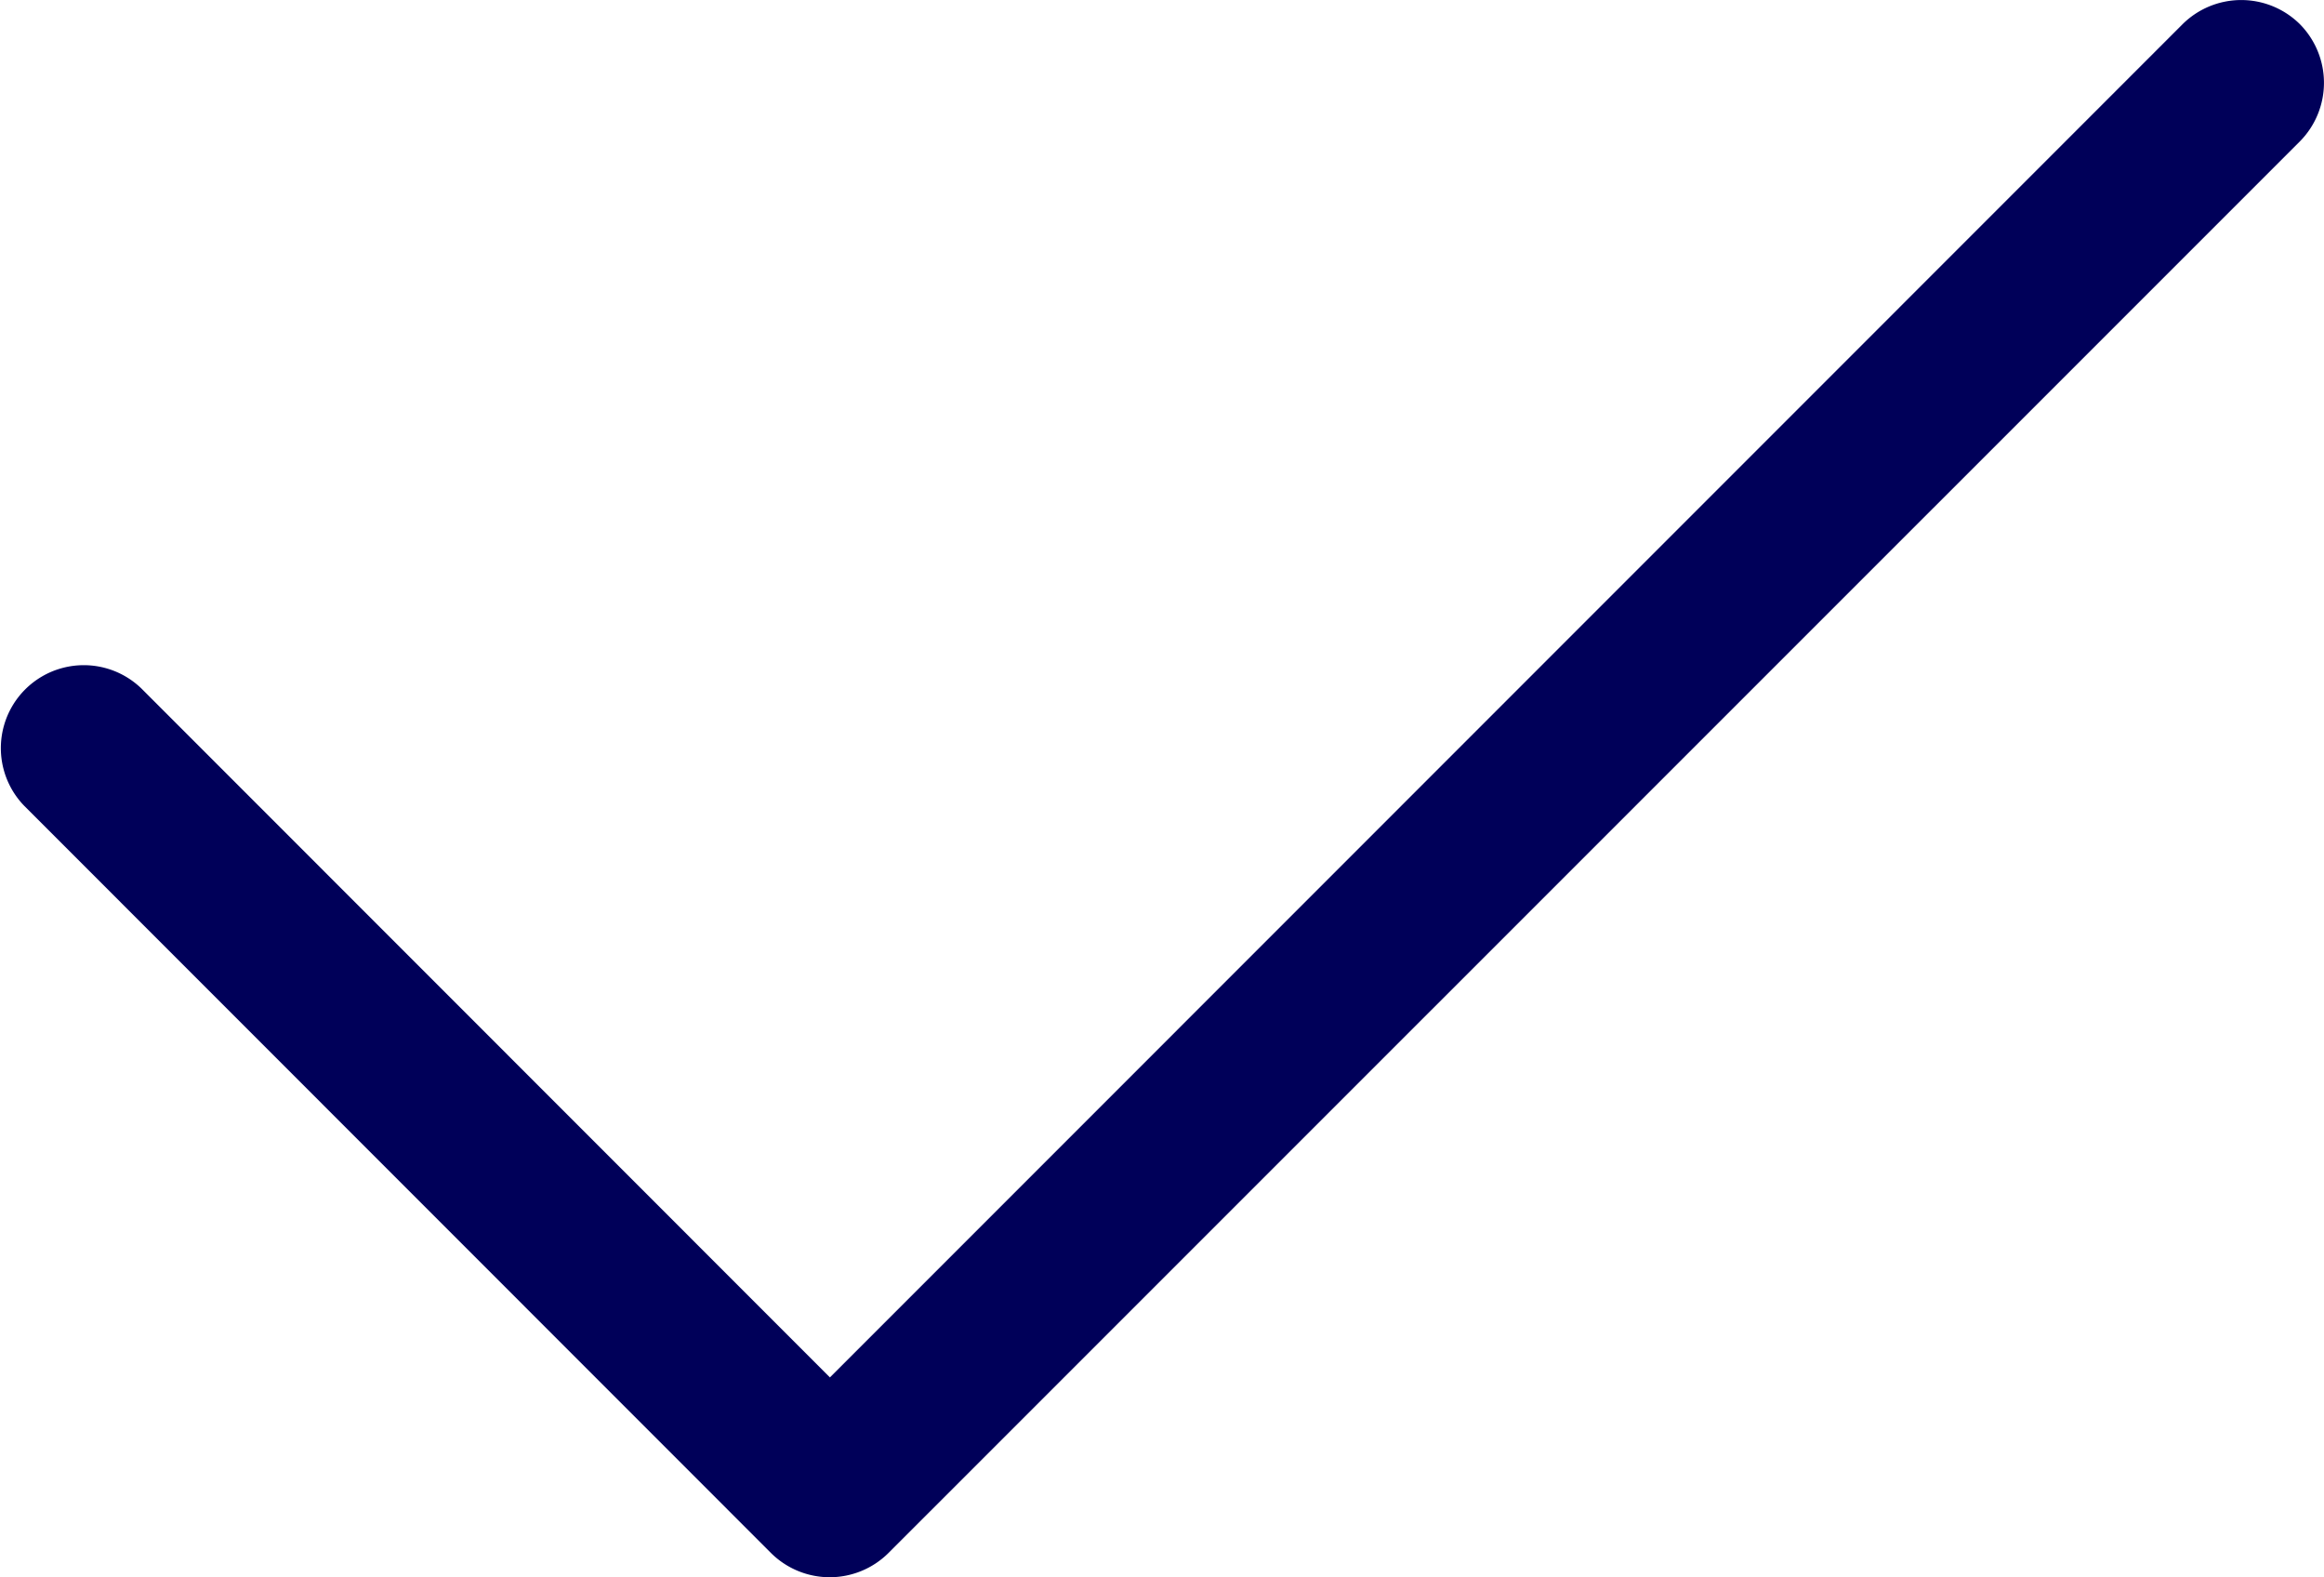
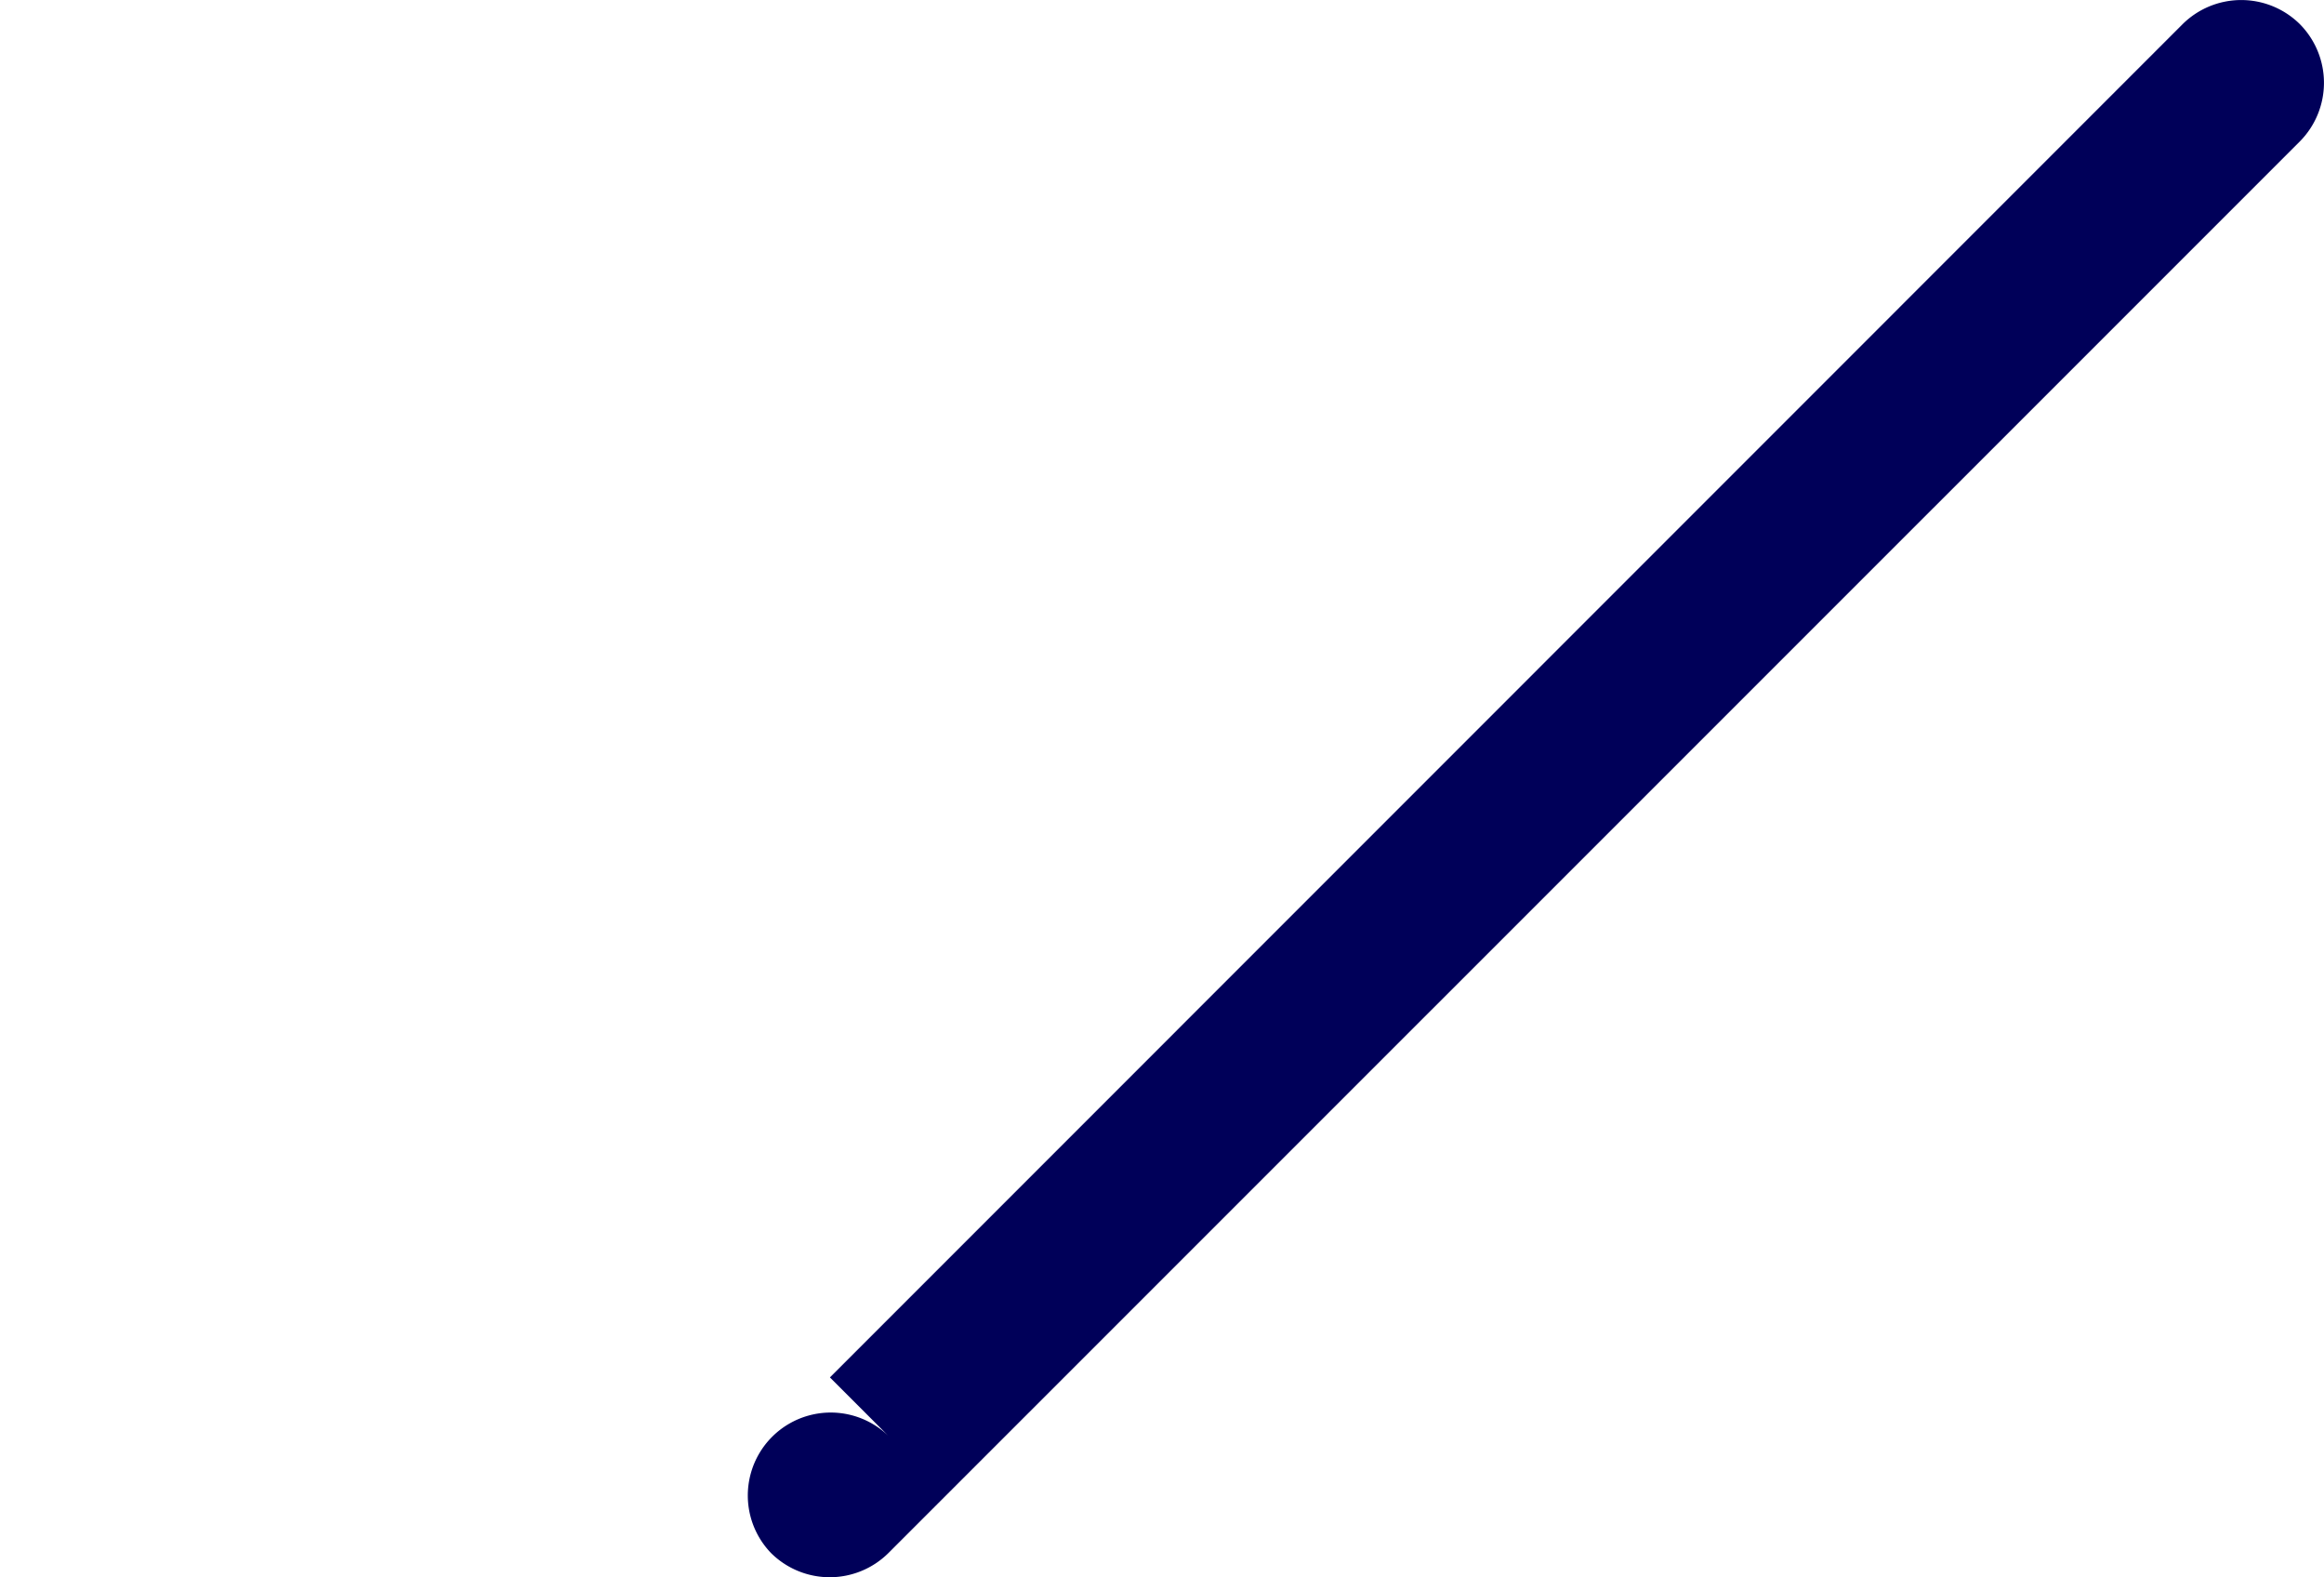
<svg xmlns="http://www.w3.org/2000/svg" width="40.419" height="27.424" viewBox="0 0 40.419 27.424">
-   <path data-name="check-light (1)" d="M39.999.42a1.449 1.449 0 010 2.039L15.45 27.005a1.449 1.449 0 01-2.039 0L.42 14.01a1.442 1.442 0 012.039-2.039L14.434 23.95 37.96.42a1.449 1.449 0 012.039 0z" fill="#000059" />
+   <path data-name="check-light (1)" d="M39.999.42a1.449 1.449 0 010 2.039L15.45 27.005a1.449 1.449 0 01-2.039 0a1.442 1.442 0 012.039-2.039L14.434 23.95 37.96.42a1.449 1.449 0 012.039 0z" fill="#000059" />
</svg>